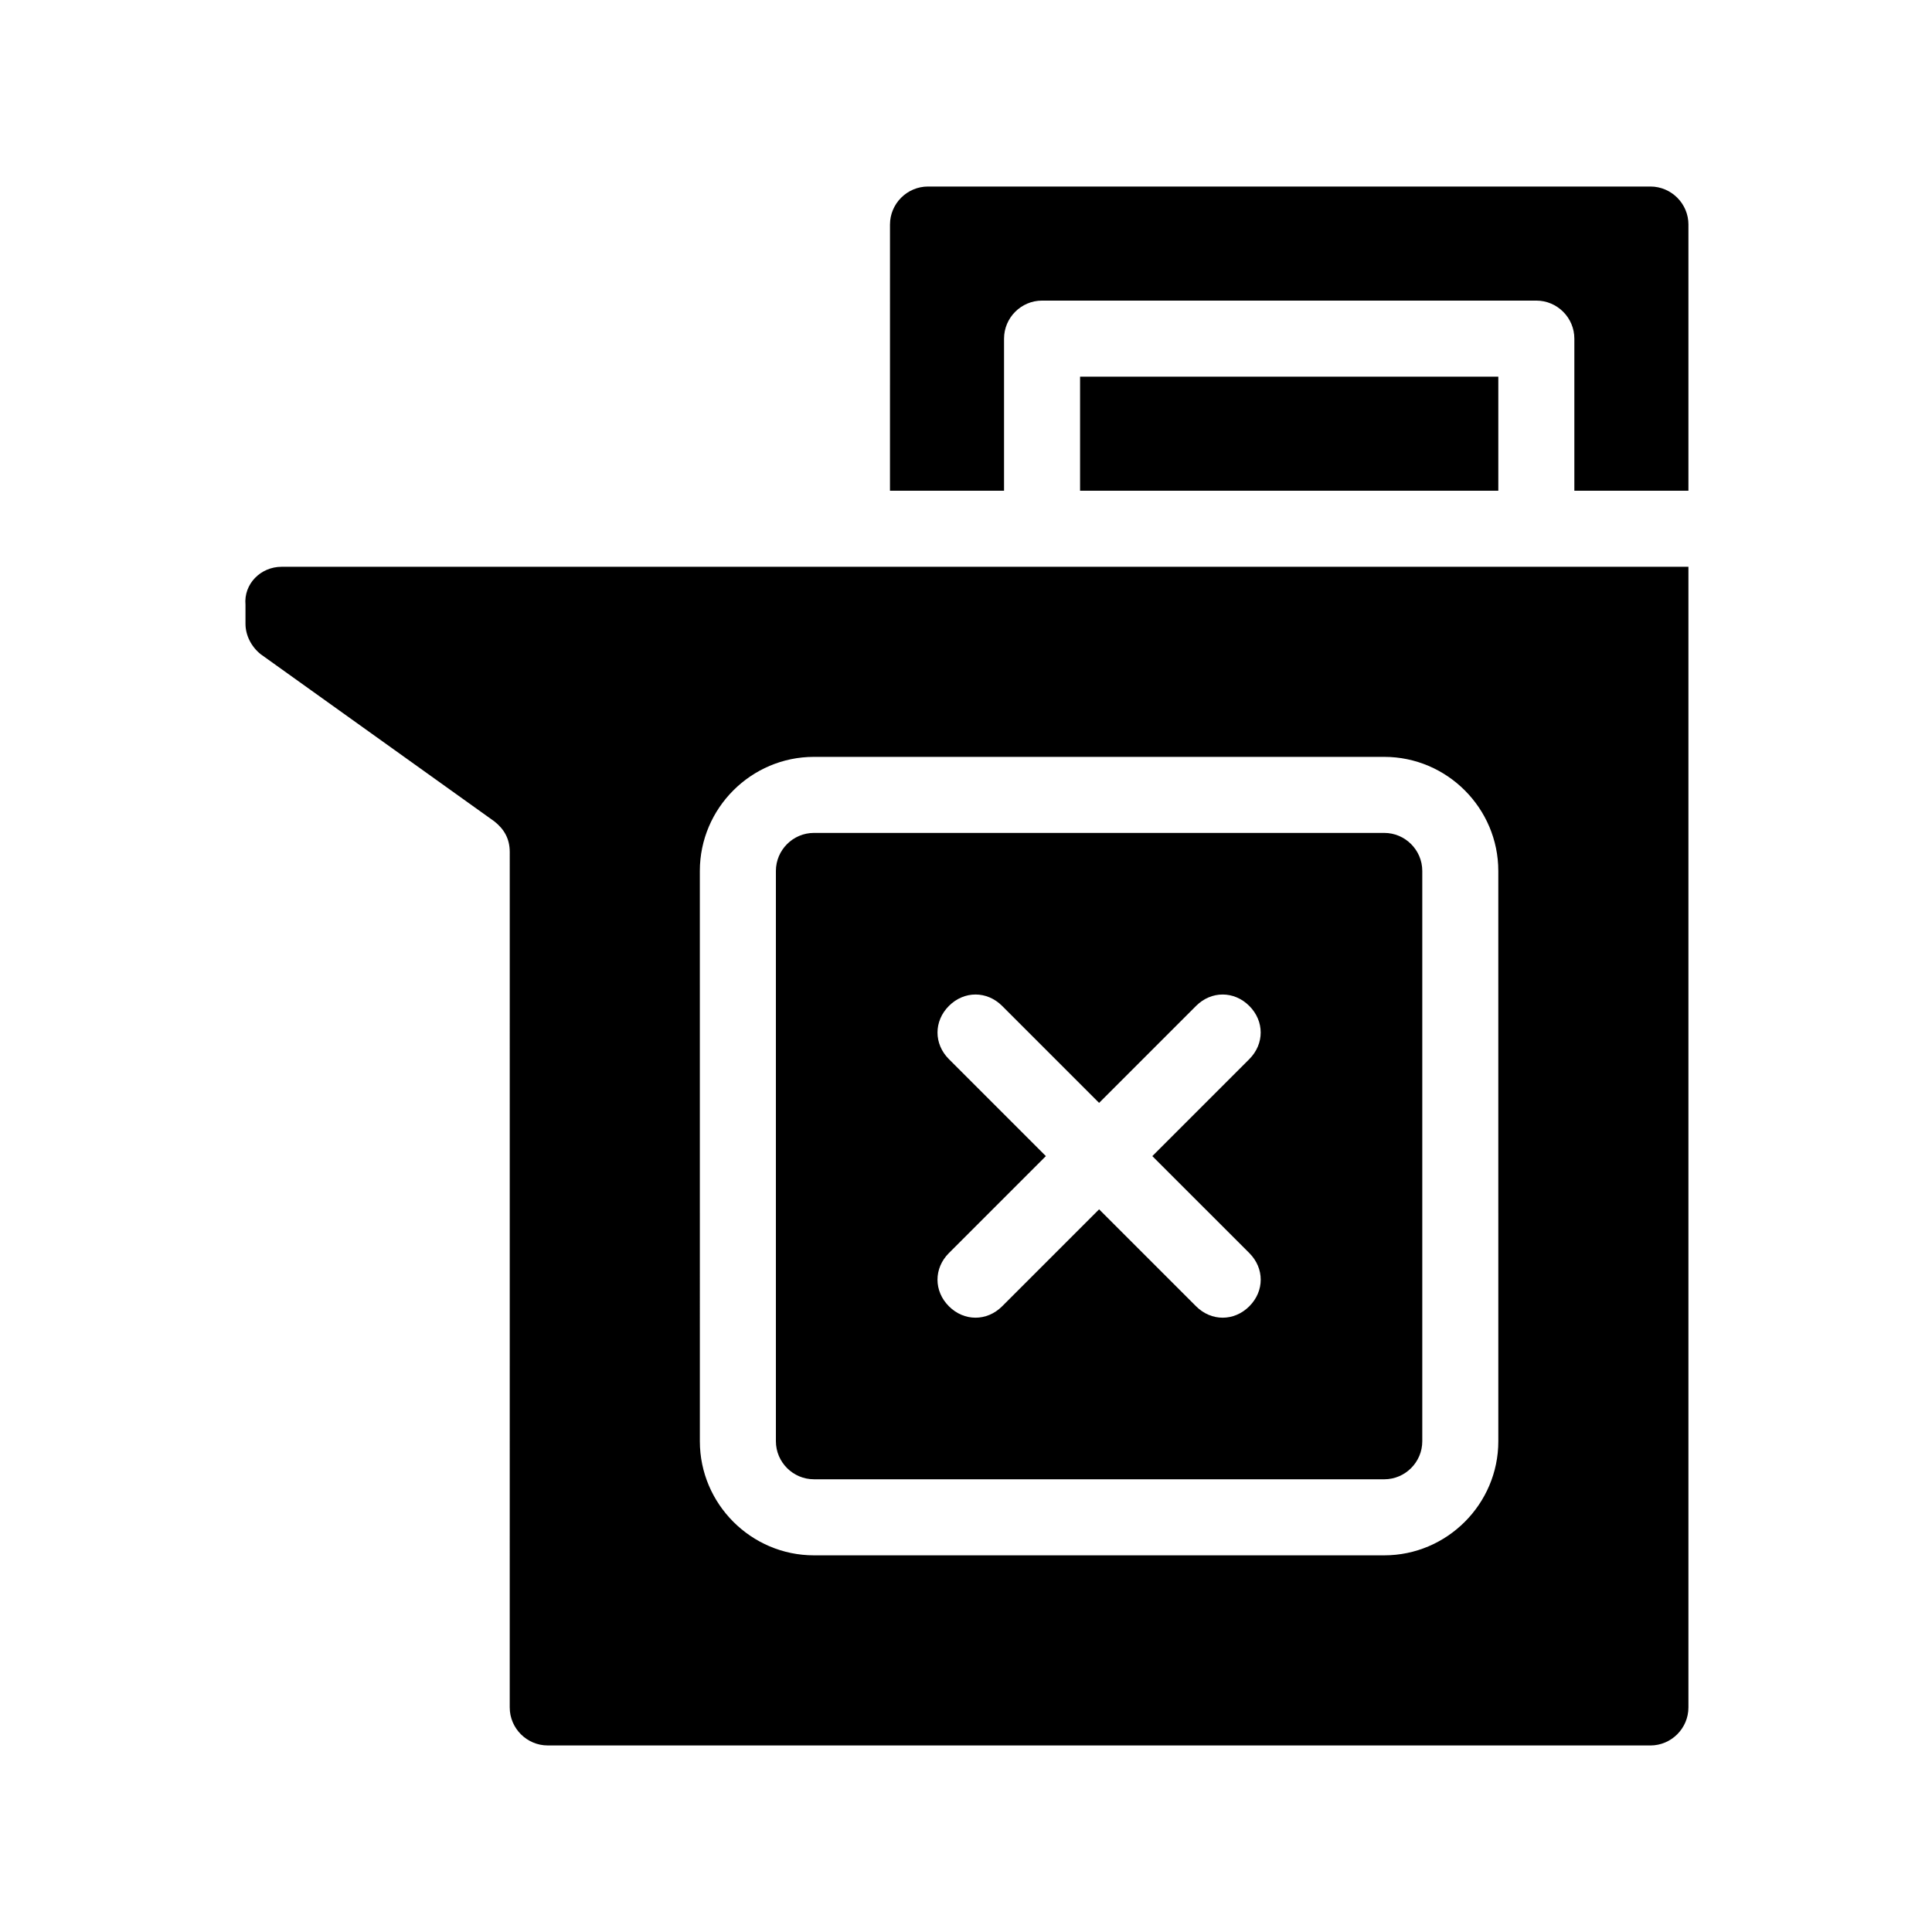
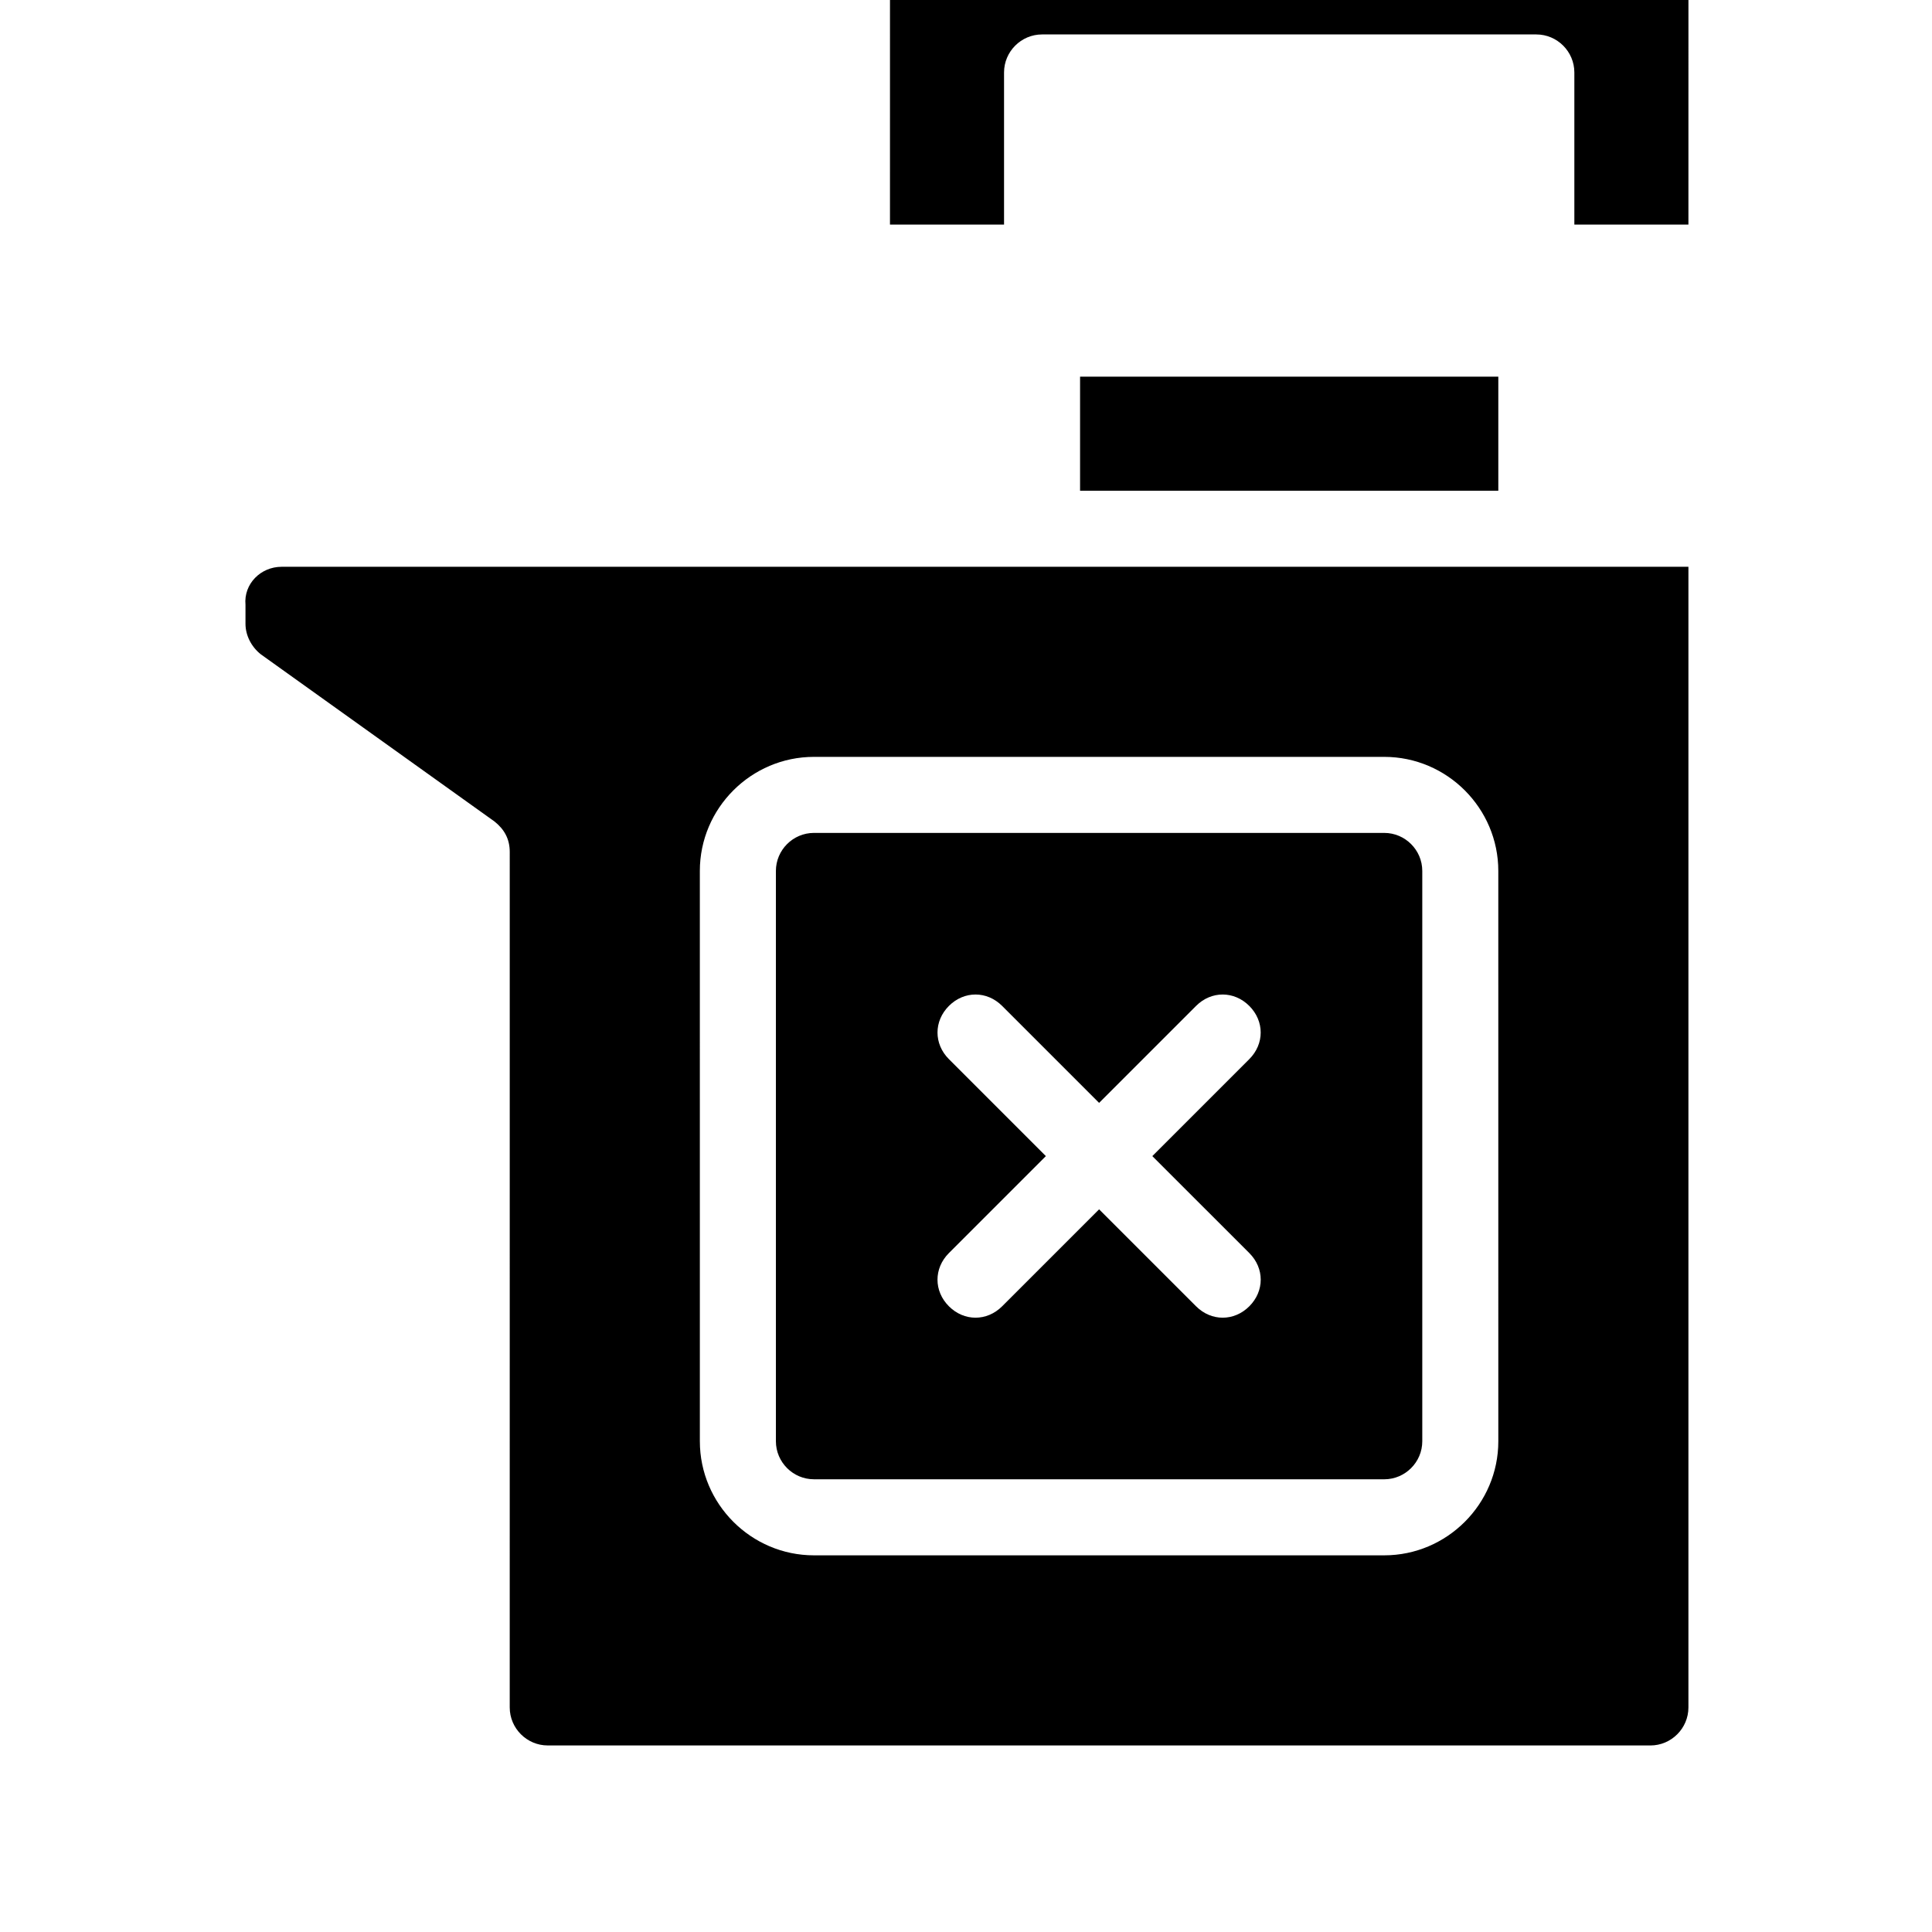
<svg xmlns="http://www.w3.org/2000/svg" fill="#000000" width="800px" height="800px" version="1.1" viewBox="144 144 512 512">
-   <path d="m591.45 203.51v70.535h-30.23v-40.305c0-5.543-4.535-10.078-10.078-10.078h-130.98c-5.543 0-10.078 4.535-10.078 10.078v40.305h-30.23l0.004-70.535c0-5.543 4.535-10.078 10.078-10.078h191.45c5.535 0.004 10.07 4.539 10.07 10.078zm-161.22 40.305v30.23h110.84v-30.23zm-211.6 50.383h372.82v302.29c0 5.543-4.535 10.078-10.078 10.078l-292.21-0.004c-5.543 0-10.078-4.535-10.078-10.078l0.004-226.71c0-3.527-1.512-6.047-4.031-8.062l-61.969-44.336c-2.519-2.016-4.031-5.039-4.031-8.062v-5.035c-0.504-5.539 4.031-10.074 9.574-10.074zm110.84 231.75c0 16.625 13.602 30.23 30.23 30.23h151.14c16.625 0 30.23-13.602 30.23-30.23l-0.004-151.14c0-16.625-13.602-30.23-30.23-30.23h-151.14c-16.625 0-30.23 13.602-30.23 30.23zm20.152 0v-151.14c0-5.543 4.535-10.078 10.078-10.078h151.14c5.543 0 10.078 4.535 10.078 10.078v151.14c0 5.543-4.535 10.078-10.078 10.078l-151.14-0.004c-5.543 0-10.078-4.535-10.078-10.078zm71.543-75.57-25.695 25.695c-4.031 4.031-4.031 10.078 0 14.105 2.016 2.016 4.535 3.023 7.055 3.023s5.039-1.008 7.055-3.023l25.695-25.695 25.695 25.695c2.016 2.016 4.535 3.023 7.055 3.023s5.039-1.008 7.055-3.023c4.031-4.031 4.031-10.078 0-14.105l-25.703-25.695 25.695-25.695c4.031-4.031 4.031-10.078 0-14.105-4.031-4.031-10.078-4.031-14.105 0l-25.695 25.695-25.695-25.695c-4.031-4.031-10.078-4.031-14.105 0-4.031 4.031-4.031 10.078 0 14.105z" />
+   <path d="m591.45 203.51h-30.23v-40.305c0-5.543-4.535-10.078-10.078-10.078h-130.98c-5.543 0-10.078 4.535-10.078 10.078v40.305h-30.23l0.004-70.535c0-5.543 4.535-10.078 10.078-10.078h191.45c5.535 0.004 10.07 4.539 10.07 10.078zm-161.22 40.305v30.23h110.84v-30.23zm-211.6 50.383h372.82v302.29c0 5.543-4.535 10.078-10.078 10.078l-292.21-0.004c-5.543 0-10.078-4.535-10.078-10.078l0.004-226.71c0-3.527-1.512-6.047-4.031-8.062l-61.969-44.336c-2.519-2.016-4.031-5.039-4.031-8.062v-5.035c-0.504-5.539 4.031-10.074 9.574-10.074zm110.84 231.75c0 16.625 13.602 30.23 30.23 30.23h151.14c16.625 0 30.23-13.602 30.23-30.23l-0.004-151.14c0-16.625-13.602-30.23-30.23-30.23h-151.14c-16.625 0-30.23 13.602-30.23 30.23zm20.152 0v-151.14c0-5.543 4.535-10.078 10.078-10.078h151.14c5.543 0 10.078 4.535 10.078 10.078v151.14c0 5.543-4.535 10.078-10.078 10.078l-151.14-0.004c-5.543 0-10.078-4.535-10.078-10.078zm71.543-75.57-25.695 25.695c-4.031 4.031-4.031 10.078 0 14.105 2.016 2.016 4.535 3.023 7.055 3.023s5.039-1.008 7.055-3.023l25.695-25.695 25.695 25.695c2.016 2.016 4.535 3.023 7.055 3.023s5.039-1.008 7.055-3.023c4.031-4.031 4.031-10.078 0-14.105l-25.703-25.695 25.695-25.695c4.031-4.031 4.031-10.078 0-14.105-4.031-4.031-10.078-4.031-14.105 0l-25.695 25.695-25.695-25.695c-4.031-4.031-10.078-4.031-14.105 0-4.031 4.031-4.031 10.078 0 14.105z" />
</svg>